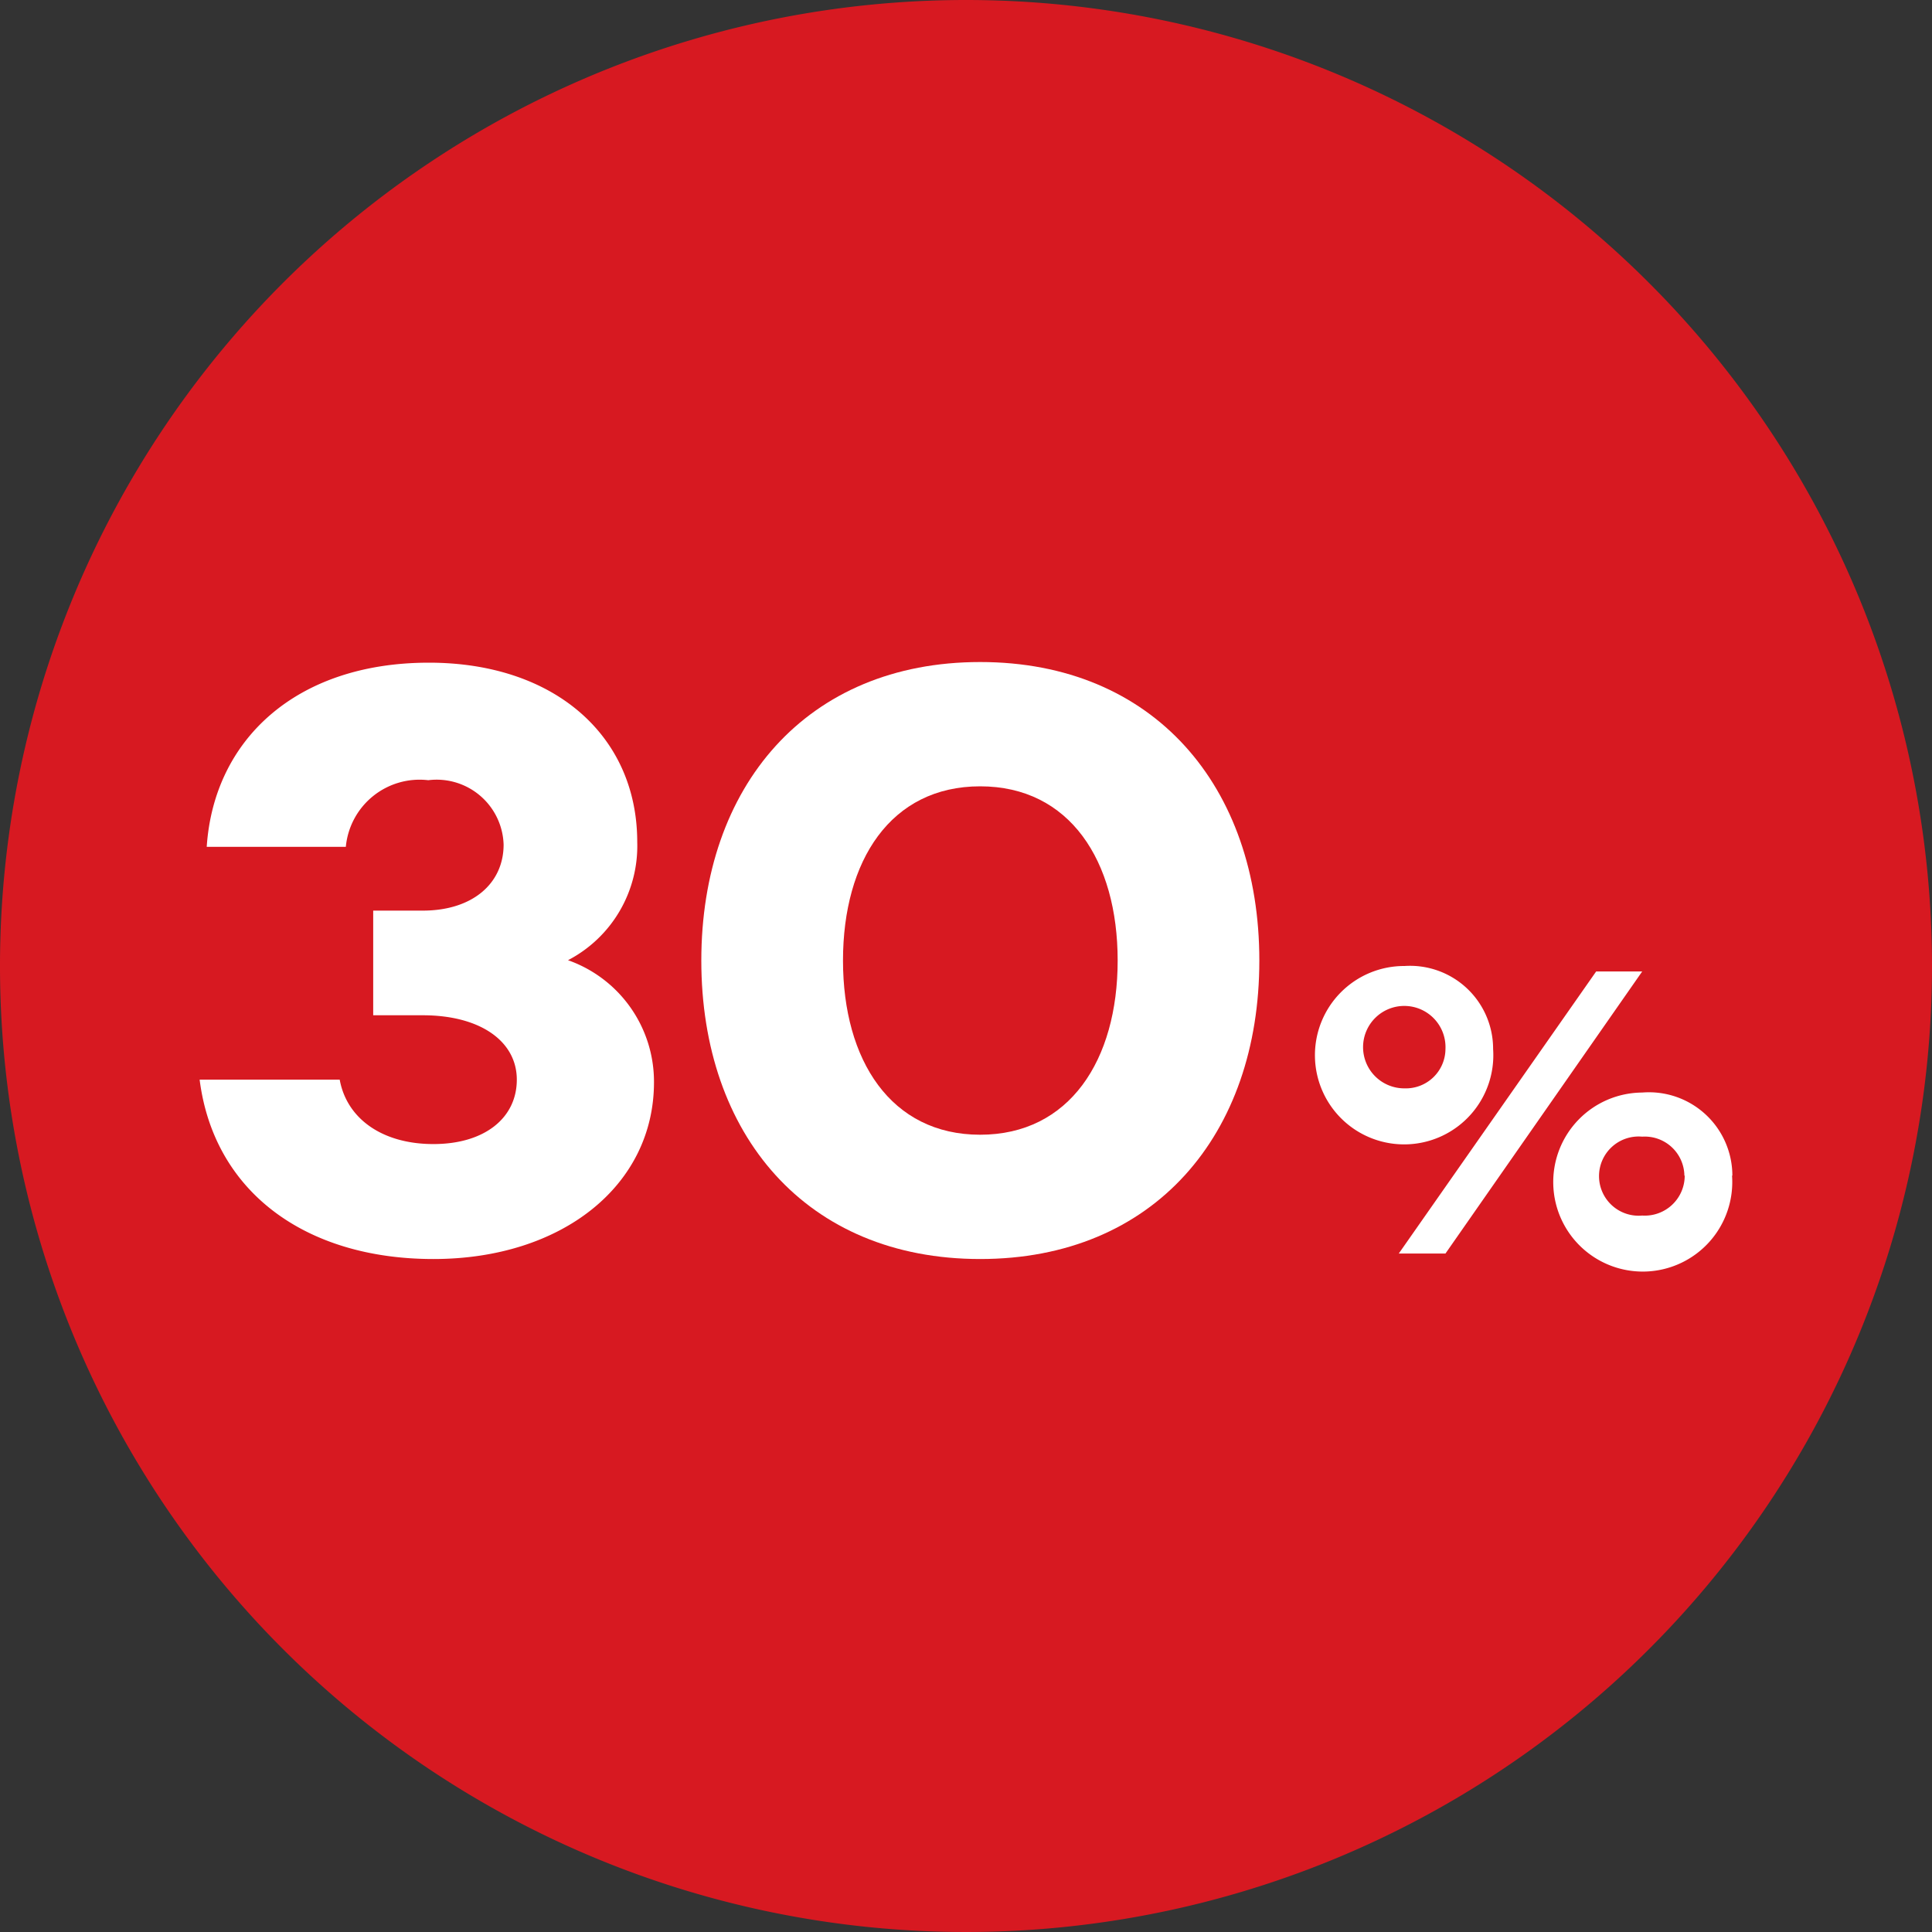
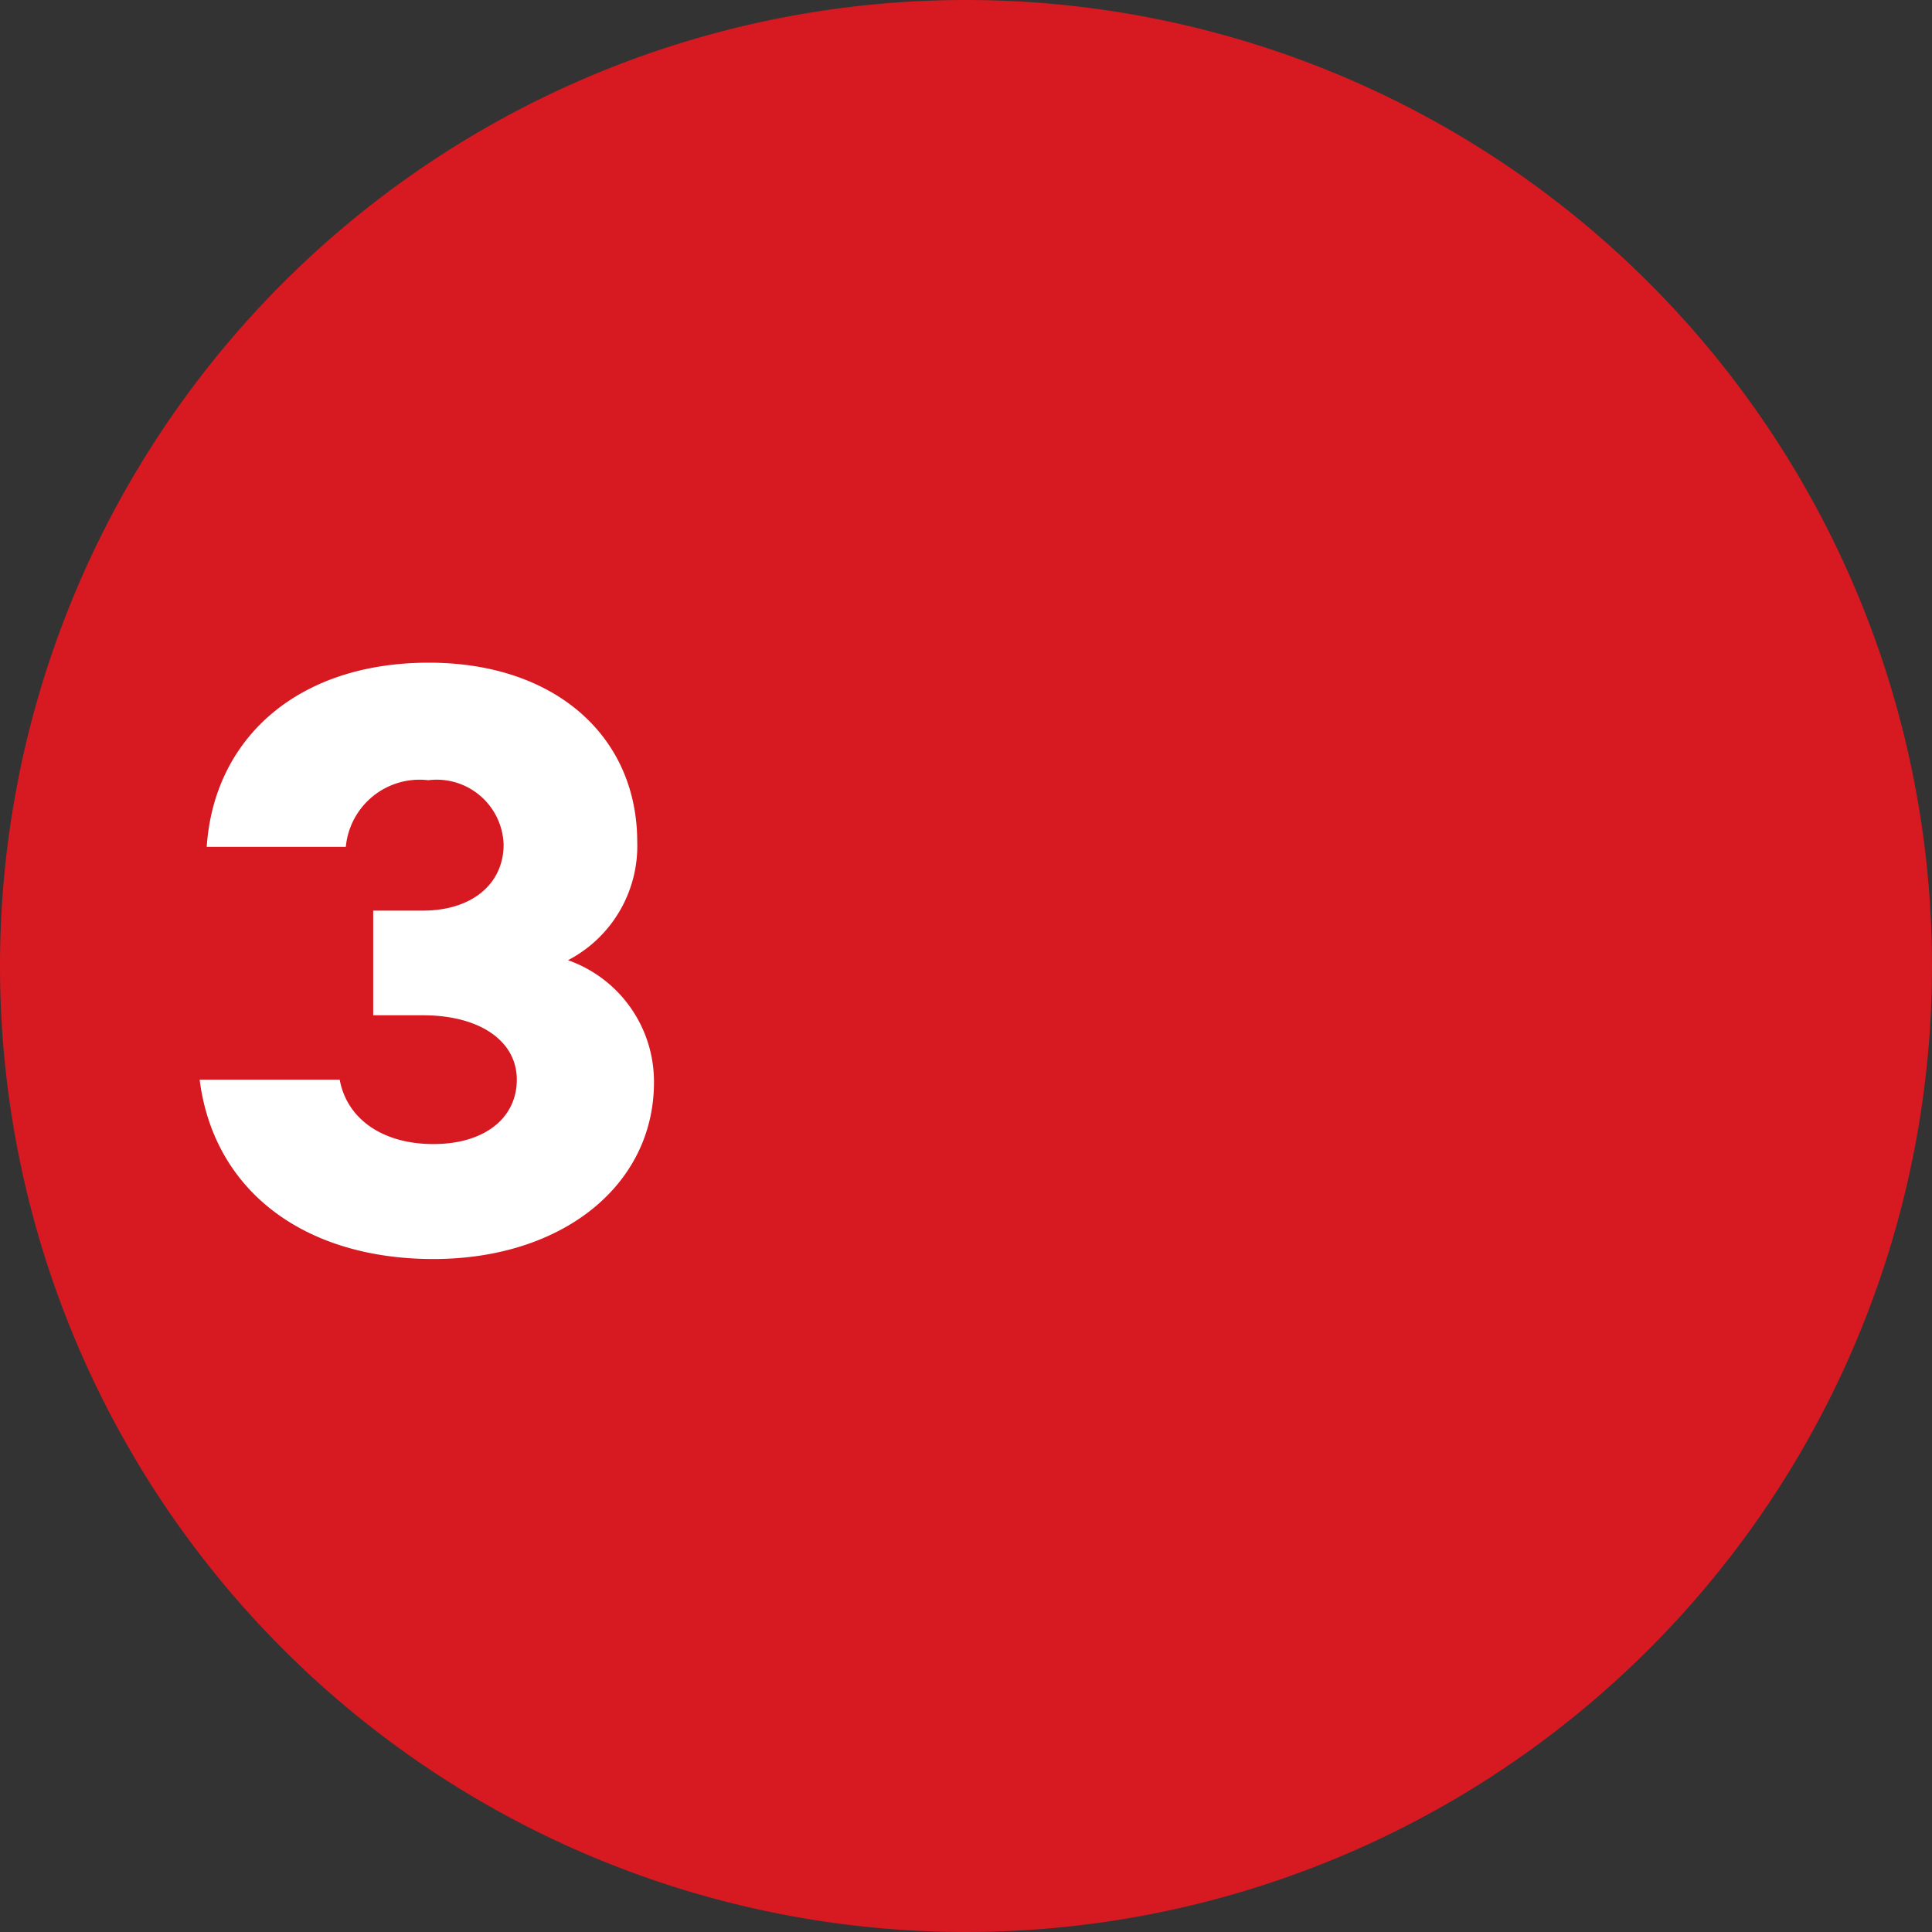
<svg xmlns="http://www.w3.org/2000/svg" width="60" height="60" viewBox="0 0 60 60">
  <rect x="0" y="0" width="60" height="60" fill="#333333" stroke="none" />
  <defs>
    <style>.cls-1{fill:#d71921;}.cls-2{fill:#fff;}</style>
  </defs>
  <g id="Layer_2" data-name="Layer 2">
    <g id="Layer_1-2" data-name="Layer 1">
      <path class="cls-1" d="M60,30A30,30,0,1,1,30,0,30,30,0,0,1,60,30" />
-       <path class="cls-2" d="M46.37,32.58A2.77,2.77,0,1,1,43.62,30,2.58,2.58,0,0,1,46.37,32.58Zm-1.48,0a1.28,1.28,0,1,0-1.27,1.22A1.23,1.23,0,0,0,44.89,32.58Zm0,6.35H43.44l6.13-8.76H51Zm8.9-2.42A2.78,2.78,0,1,1,51,33.93,2.59,2.59,0,0,1,53.8,36.51Zm-1.48,0A1.23,1.23,0,0,0,51,35.3a1.23,1.23,0,1,0,0,2.45A1.24,1.24,0,0,0,52.32,36.51Z" />
      <path class="cls-2" d="M20.31,33.61c0,3.21-2.86,5.49-6.85,5.49S6.64,37,6.2,33.53h4.35c.22,1.21,1.32,2,2.91,2s2.59-.81,2.59-2-1.13-2-2.92-2H11.59V28.28h1.54c1.54,0,2.51-.84,2.51-2.05a2.08,2.08,0,0,0-2.34-2,2.3,2.3,0,0,0-2.56,2.07H6.42c.22-3.33,2.78-5.72,6.9-5.72,3.91,0,6.47,2.28,6.47,5.57a4,4,0,0,1-2.15,3.67A4,4,0,0,1,20.31,33.61Z" />
-       <path class="cls-2" d="M39.11,29.83c0,5.41-3.27,9.27-8.67,9.27s-8.66-3.86-8.66-9.27,3.27-9.27,8.66-9.27S39.11,24.42,39.11,29.83Zm-4.4,0c0-3.1-1.49-5.41-4.27-5.41s-4.26,2.31-4.26,5.41,1.49,5.41,4.26,5.41S34.71,32.93,34.71,29.83Z" />
    </g>
  </g>
</svg>